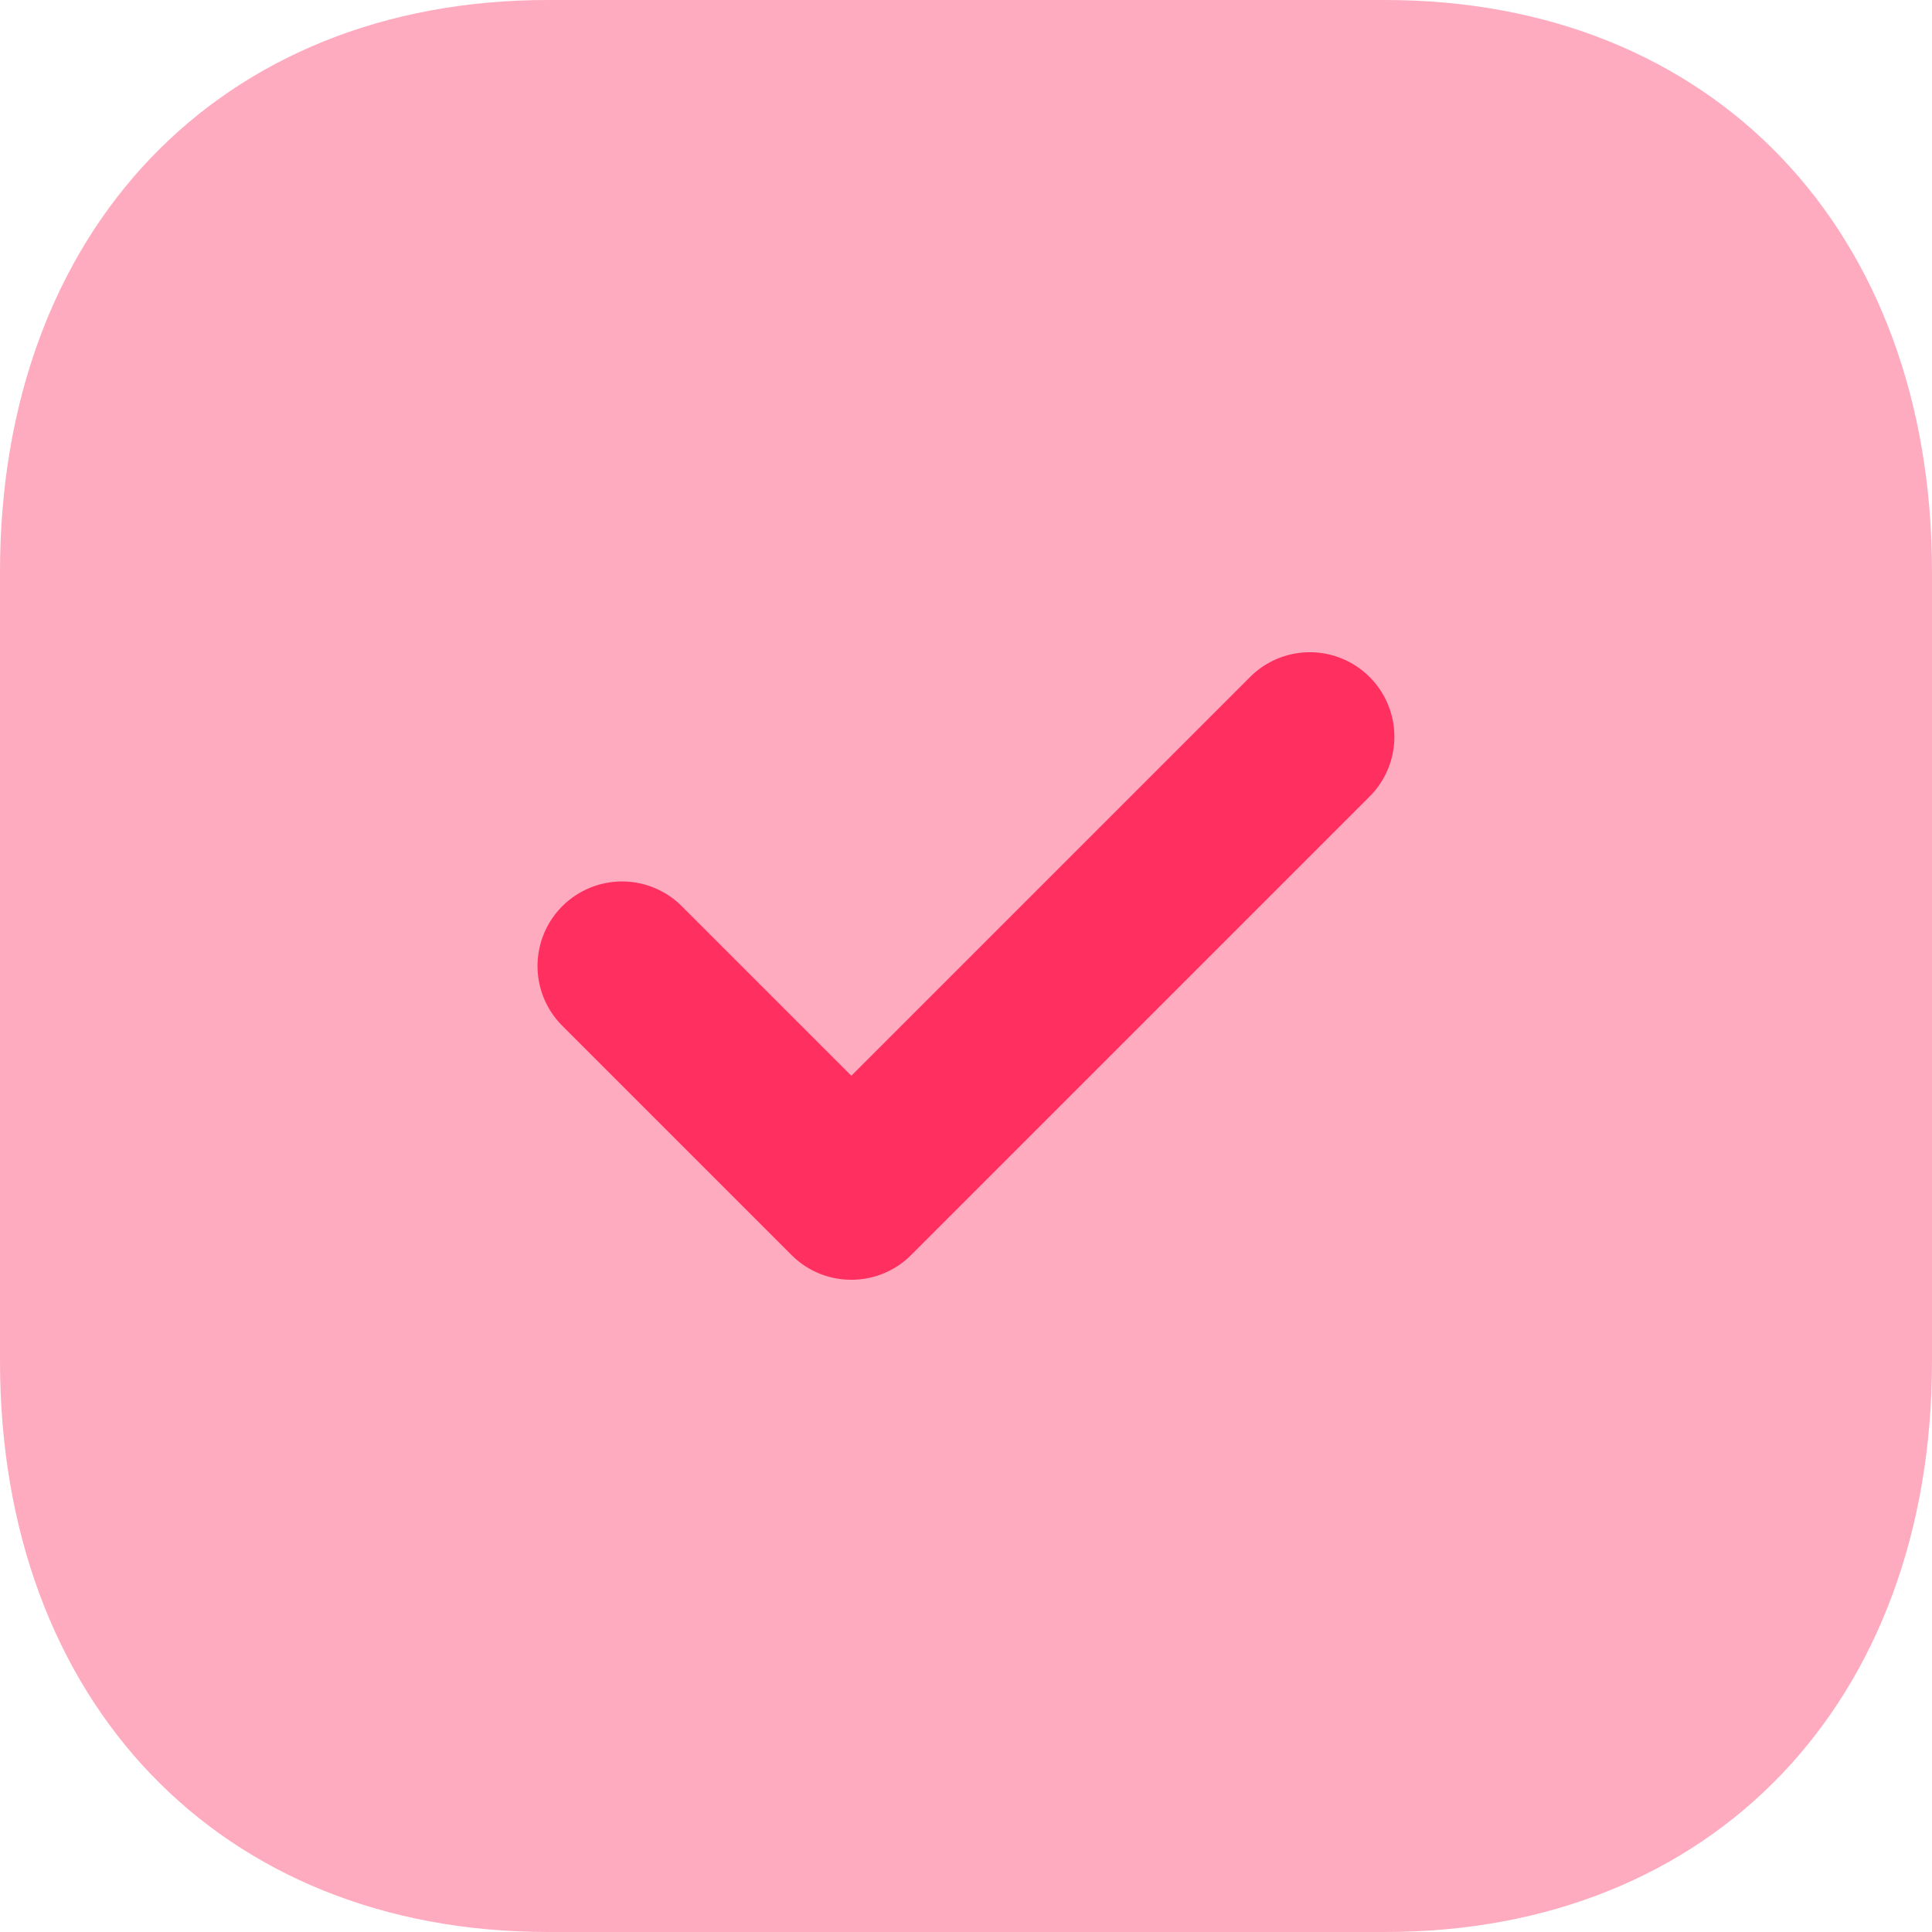
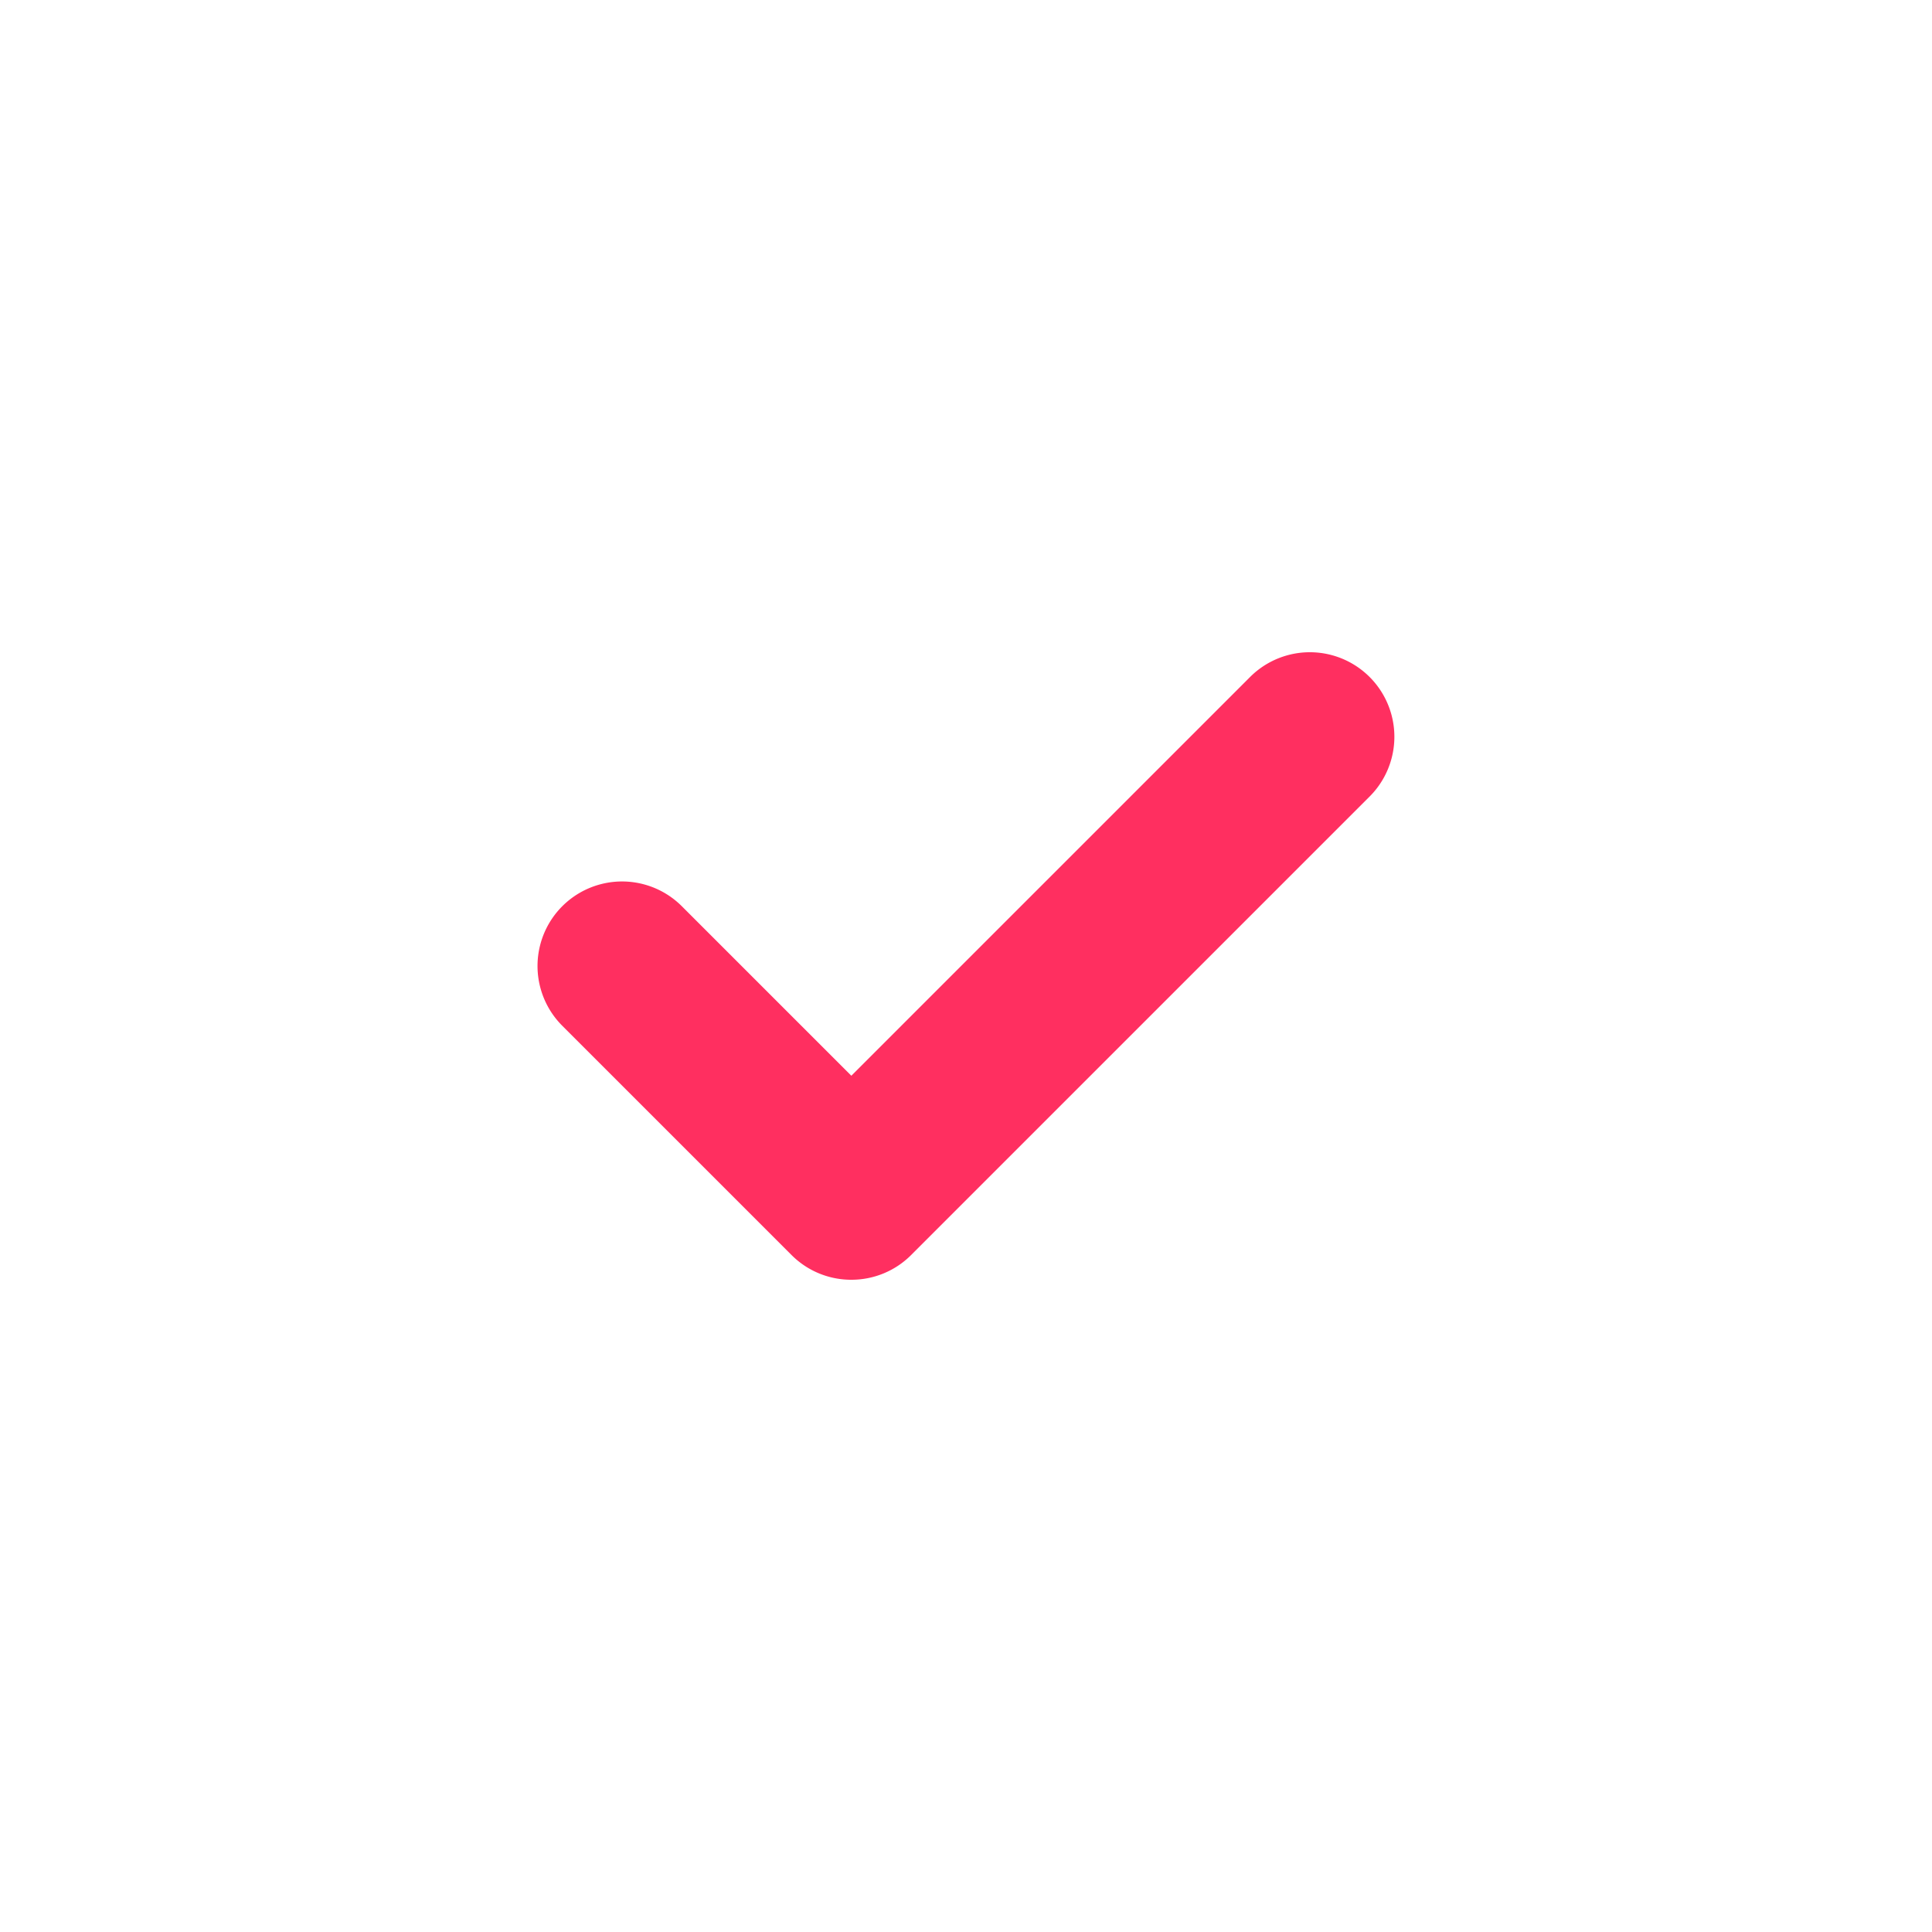
<svg xmlns="http://www.w3.org/2000/svg" id="tick" width="20" height="20" viewBox="0 0 20 20">
-   <path id="Fill-1" d="M14.34,0H5.67C2.28,0,0,2.38,0,5.92v8.17C0,17.62,2.28,20,5.67,20h8.67C17.73,20,20,17.62,20,14.09V5.92C20,2.38,17.73,0,14.34,0" fill="#ff2f60" opacity="0.4" />
  <path id="Fill-4" d="M8.813,13.248a.872.872,0,0,1-.619-.256L5.821,10.619A.875.875,0,0,1,7.058,9.381l1.755,1.755,4.128-4.128a.875.875,0,0,1,1.237,1.238L9.432,12.992a.872.872,0,0,1-.619.256" fill="#ff2f60" />
</svg>